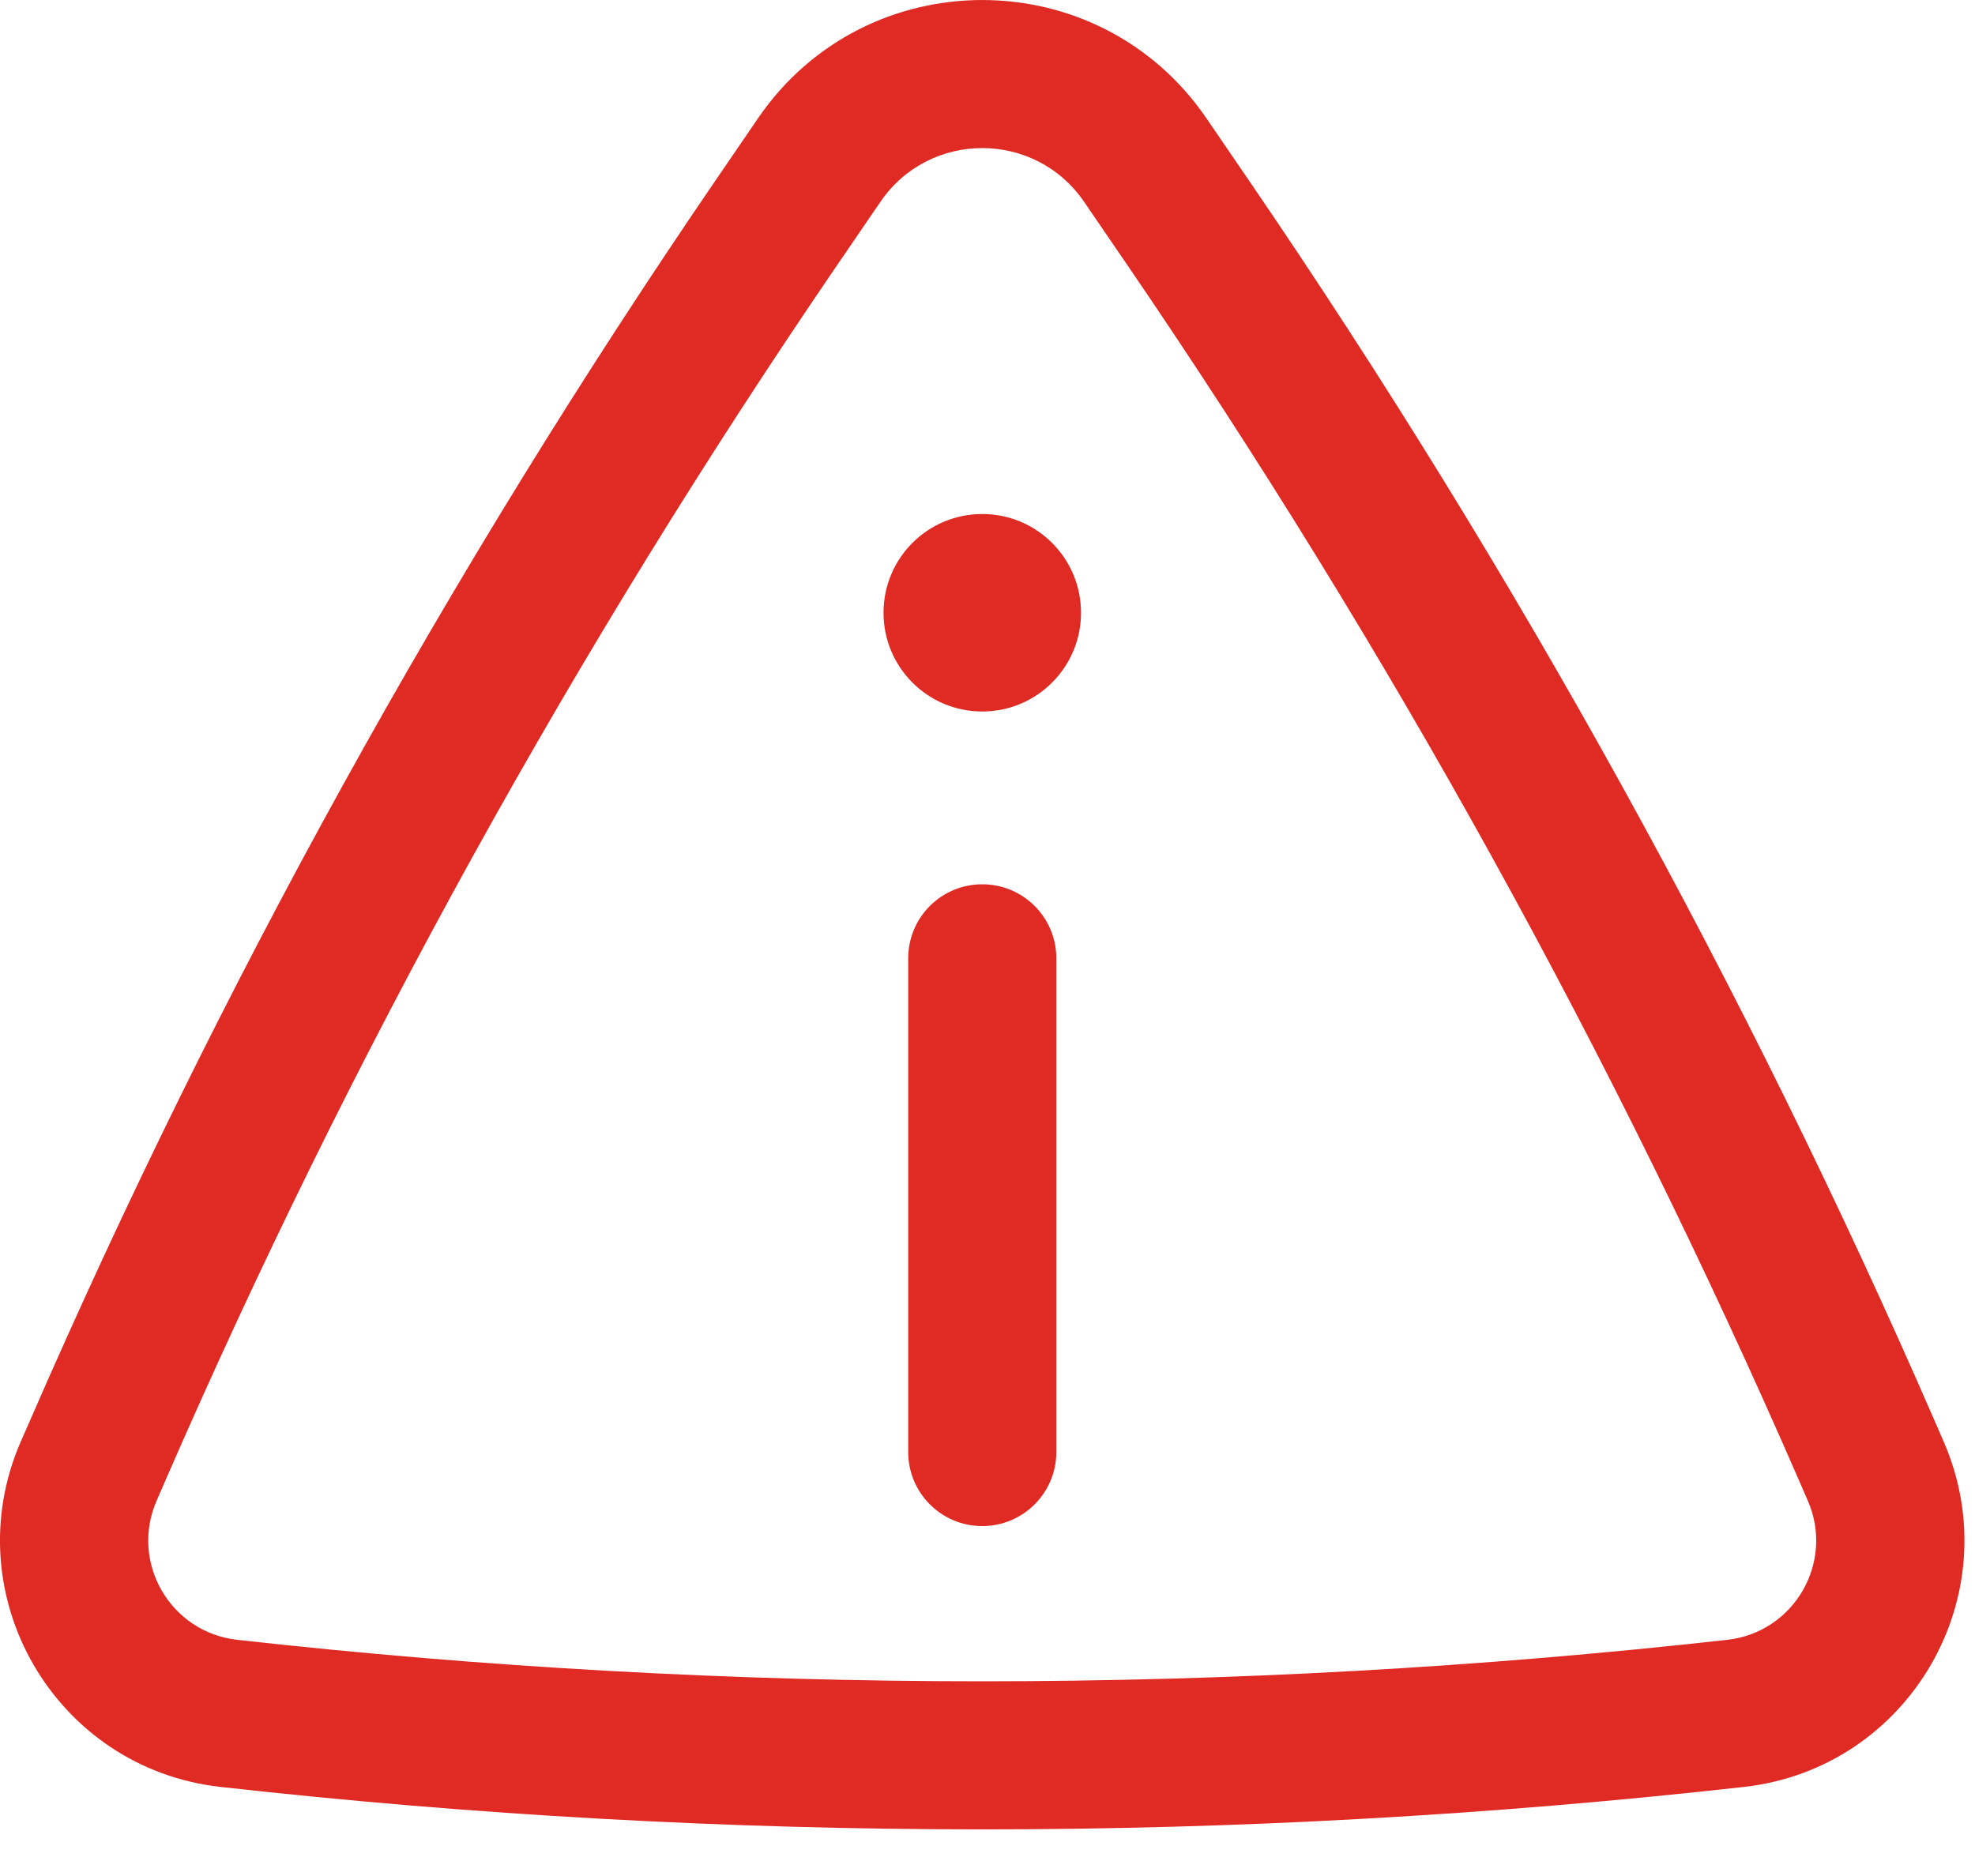
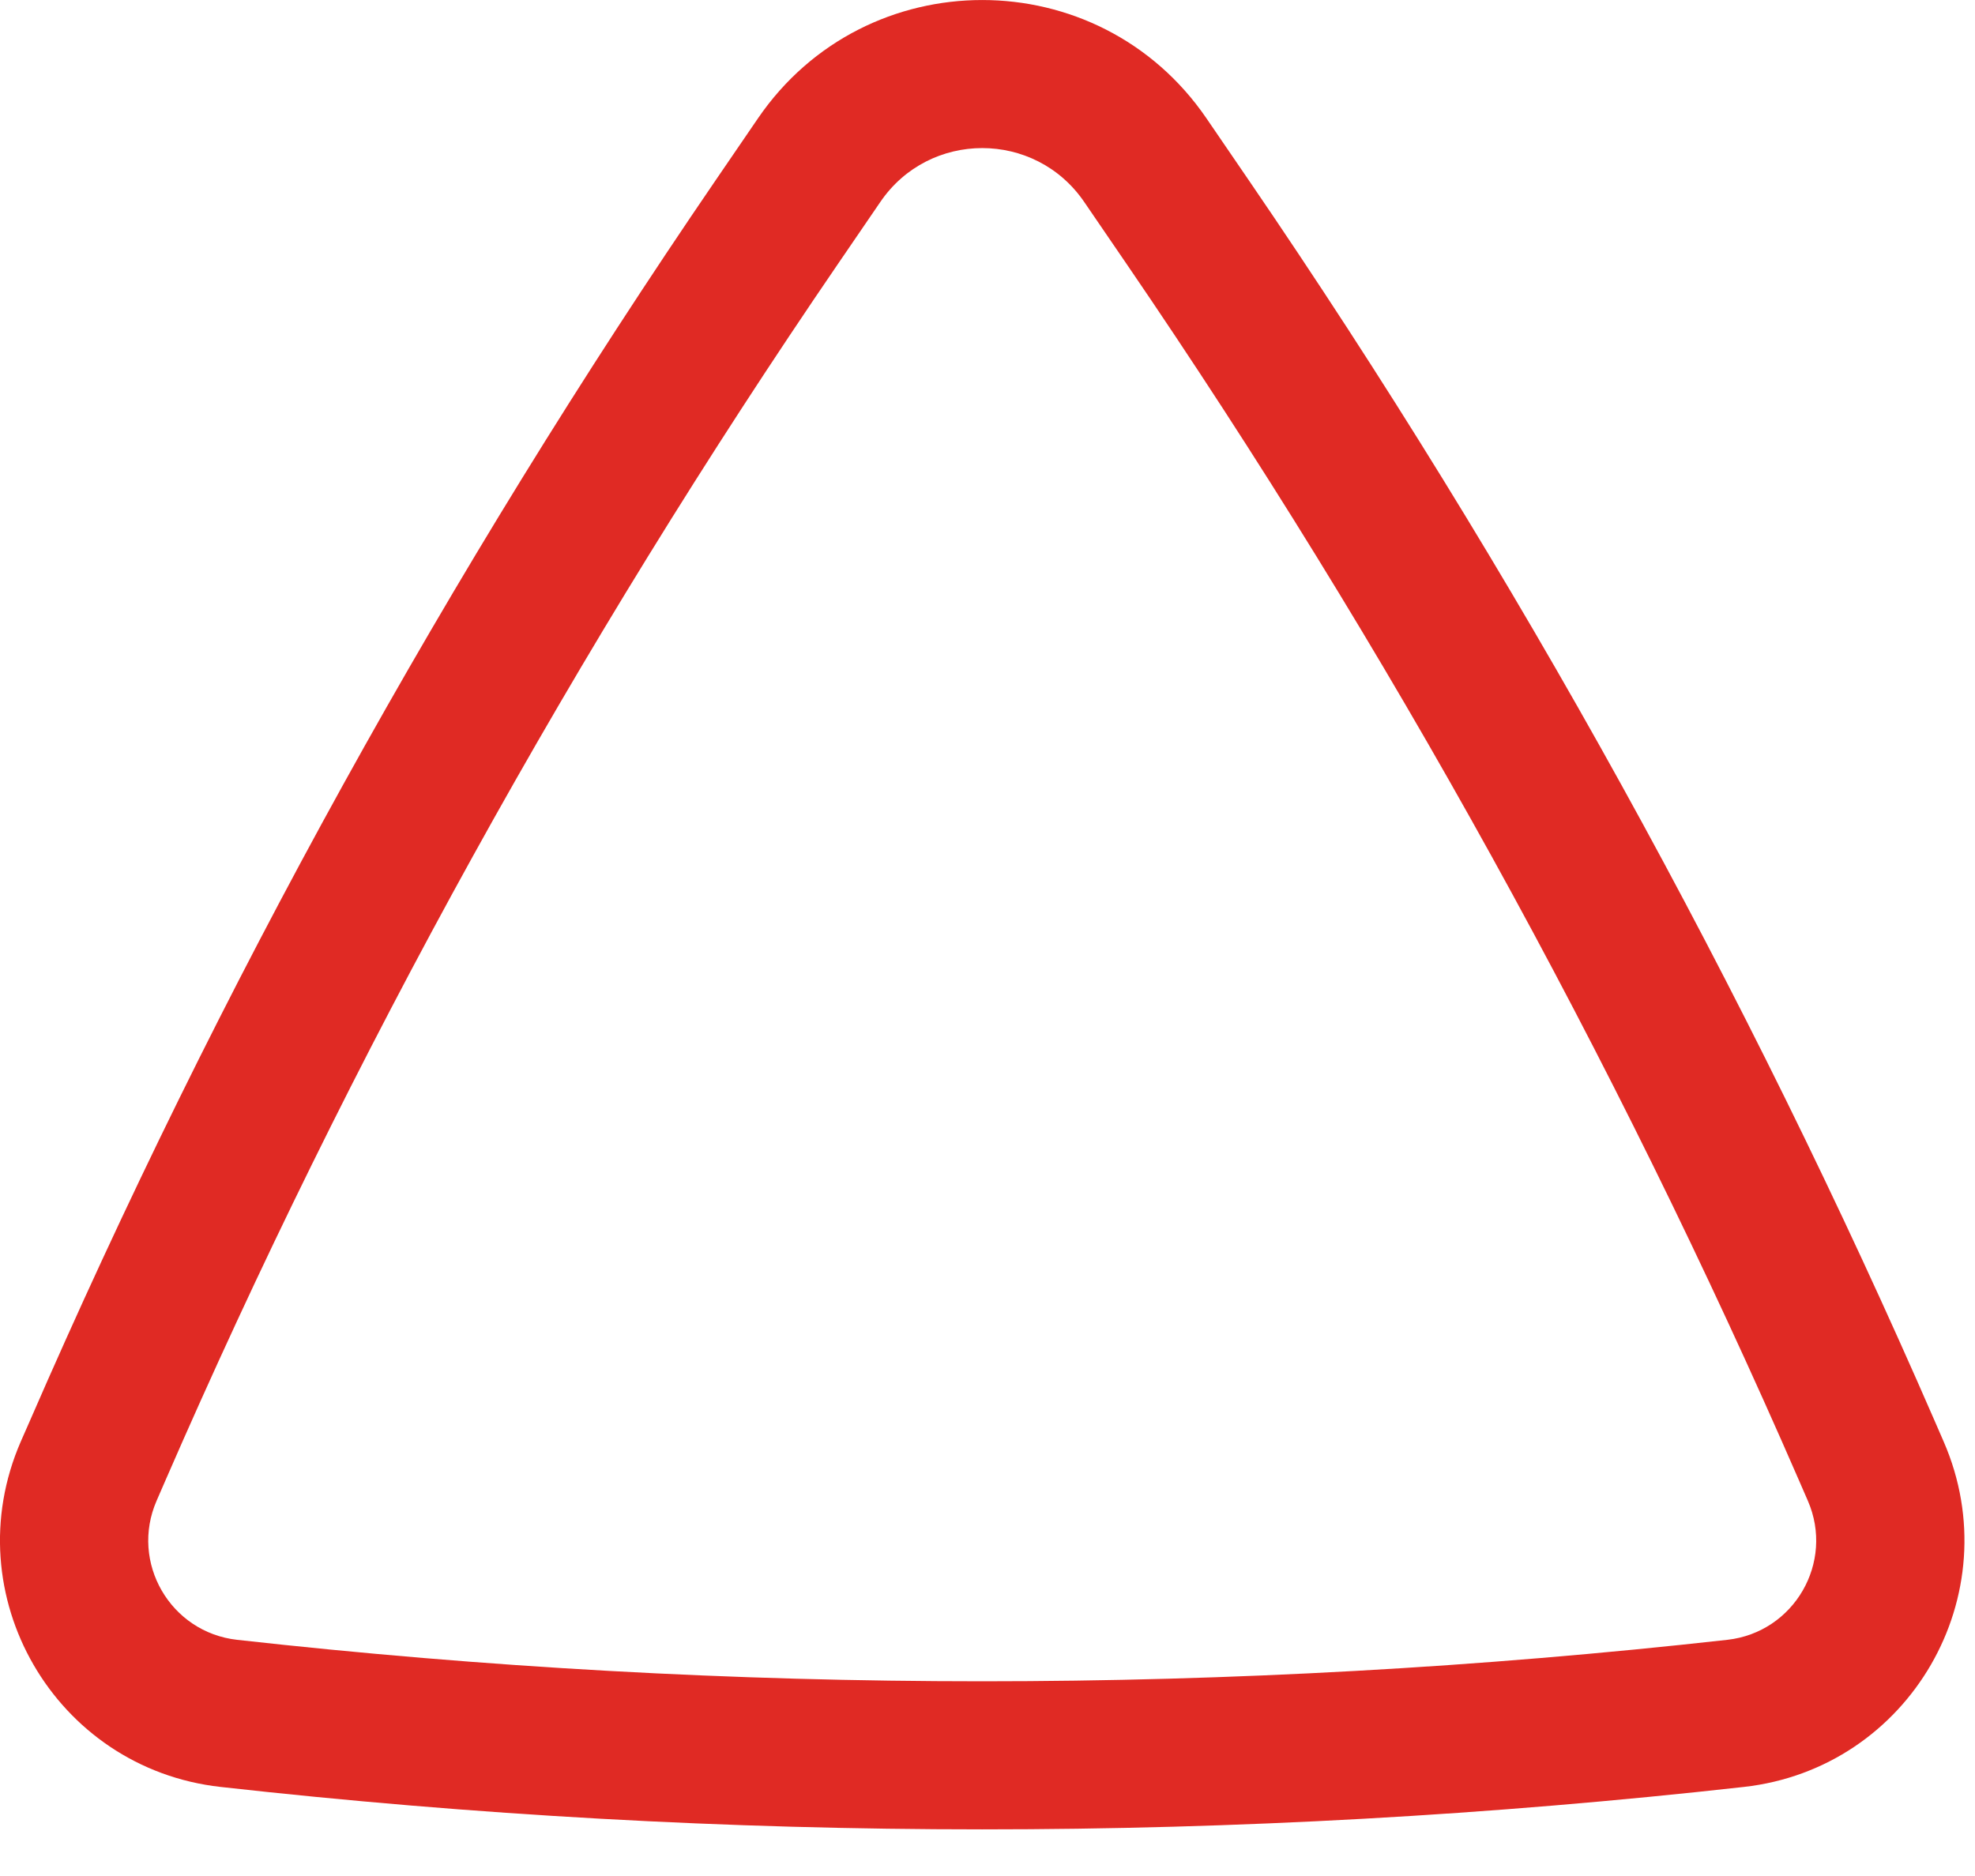
<svg xmlns="http://www.w3.org/2000/svg" preserveAspectRatio="none" width="100%" height="100%" overflow="visible" style="display: block;" viewBox="0 0 20 19" fill="none">
  <g id="Icon">
-     <path d="M10.947 6.206C10.947 6.758 10.499 7.206 9.947 7.206C9.394 7.206 8.947 6.758 8.947 6.206C8.947 5.653 9.394 5.206 9.947 5.206C10.499 5.206 10.947 5.653 10.947 6.206Z" fill="#E02A24" />
-     <path d="M9.947 8.956C10.361 8.956 10.697 9.291 10.697 9.706V14.706C10.697 15.12 10.361 15.456 9.947 15.456C9.532 15.456 9.197 15.12 9.197 14.706V9.706C9.197 9.291 9.532 8.956 9.947 8.956Z" fill="#E02A24" />
    <path fill-rule="evenodd" clip-rule="evenodd" d="M12.217 1.198C11.125 -0.399 8.768 -0.399 7.676 1.198L7.244 1.83C4.538 5.789 2.213 9.996 0.301 14.394L0.21 14.601C-0.464 16.151 0.555 17.911 2.234 18.098C7.36 18.671 12.533 18.671 17.659 18.098C19.338 17.911 20.357 16.151 19.683 14.601L19.593 14.394C17.68 9.996 15.355 5.789 12.649 1.83L12.217 1.198ZM8.915 2.045C9.411 1.318 10.482 1.318 10.979 2.045L11.411 2.677C14.063 6.558 16.342 10.681 18.217 14.992L18.307 15.199C18.579 15.823 18.169 16.532 17.492 16.608C12.477 17.168 7.416 17.168 2.401 16.608C1.724 16.532 1.314 15.823 1.586 15.199L1.676 14.992C3.551 10.681 5.83 6.558 8.483 2.677L8.915 2.045Z" fill="#E02A24" />
  </g>
</svg>